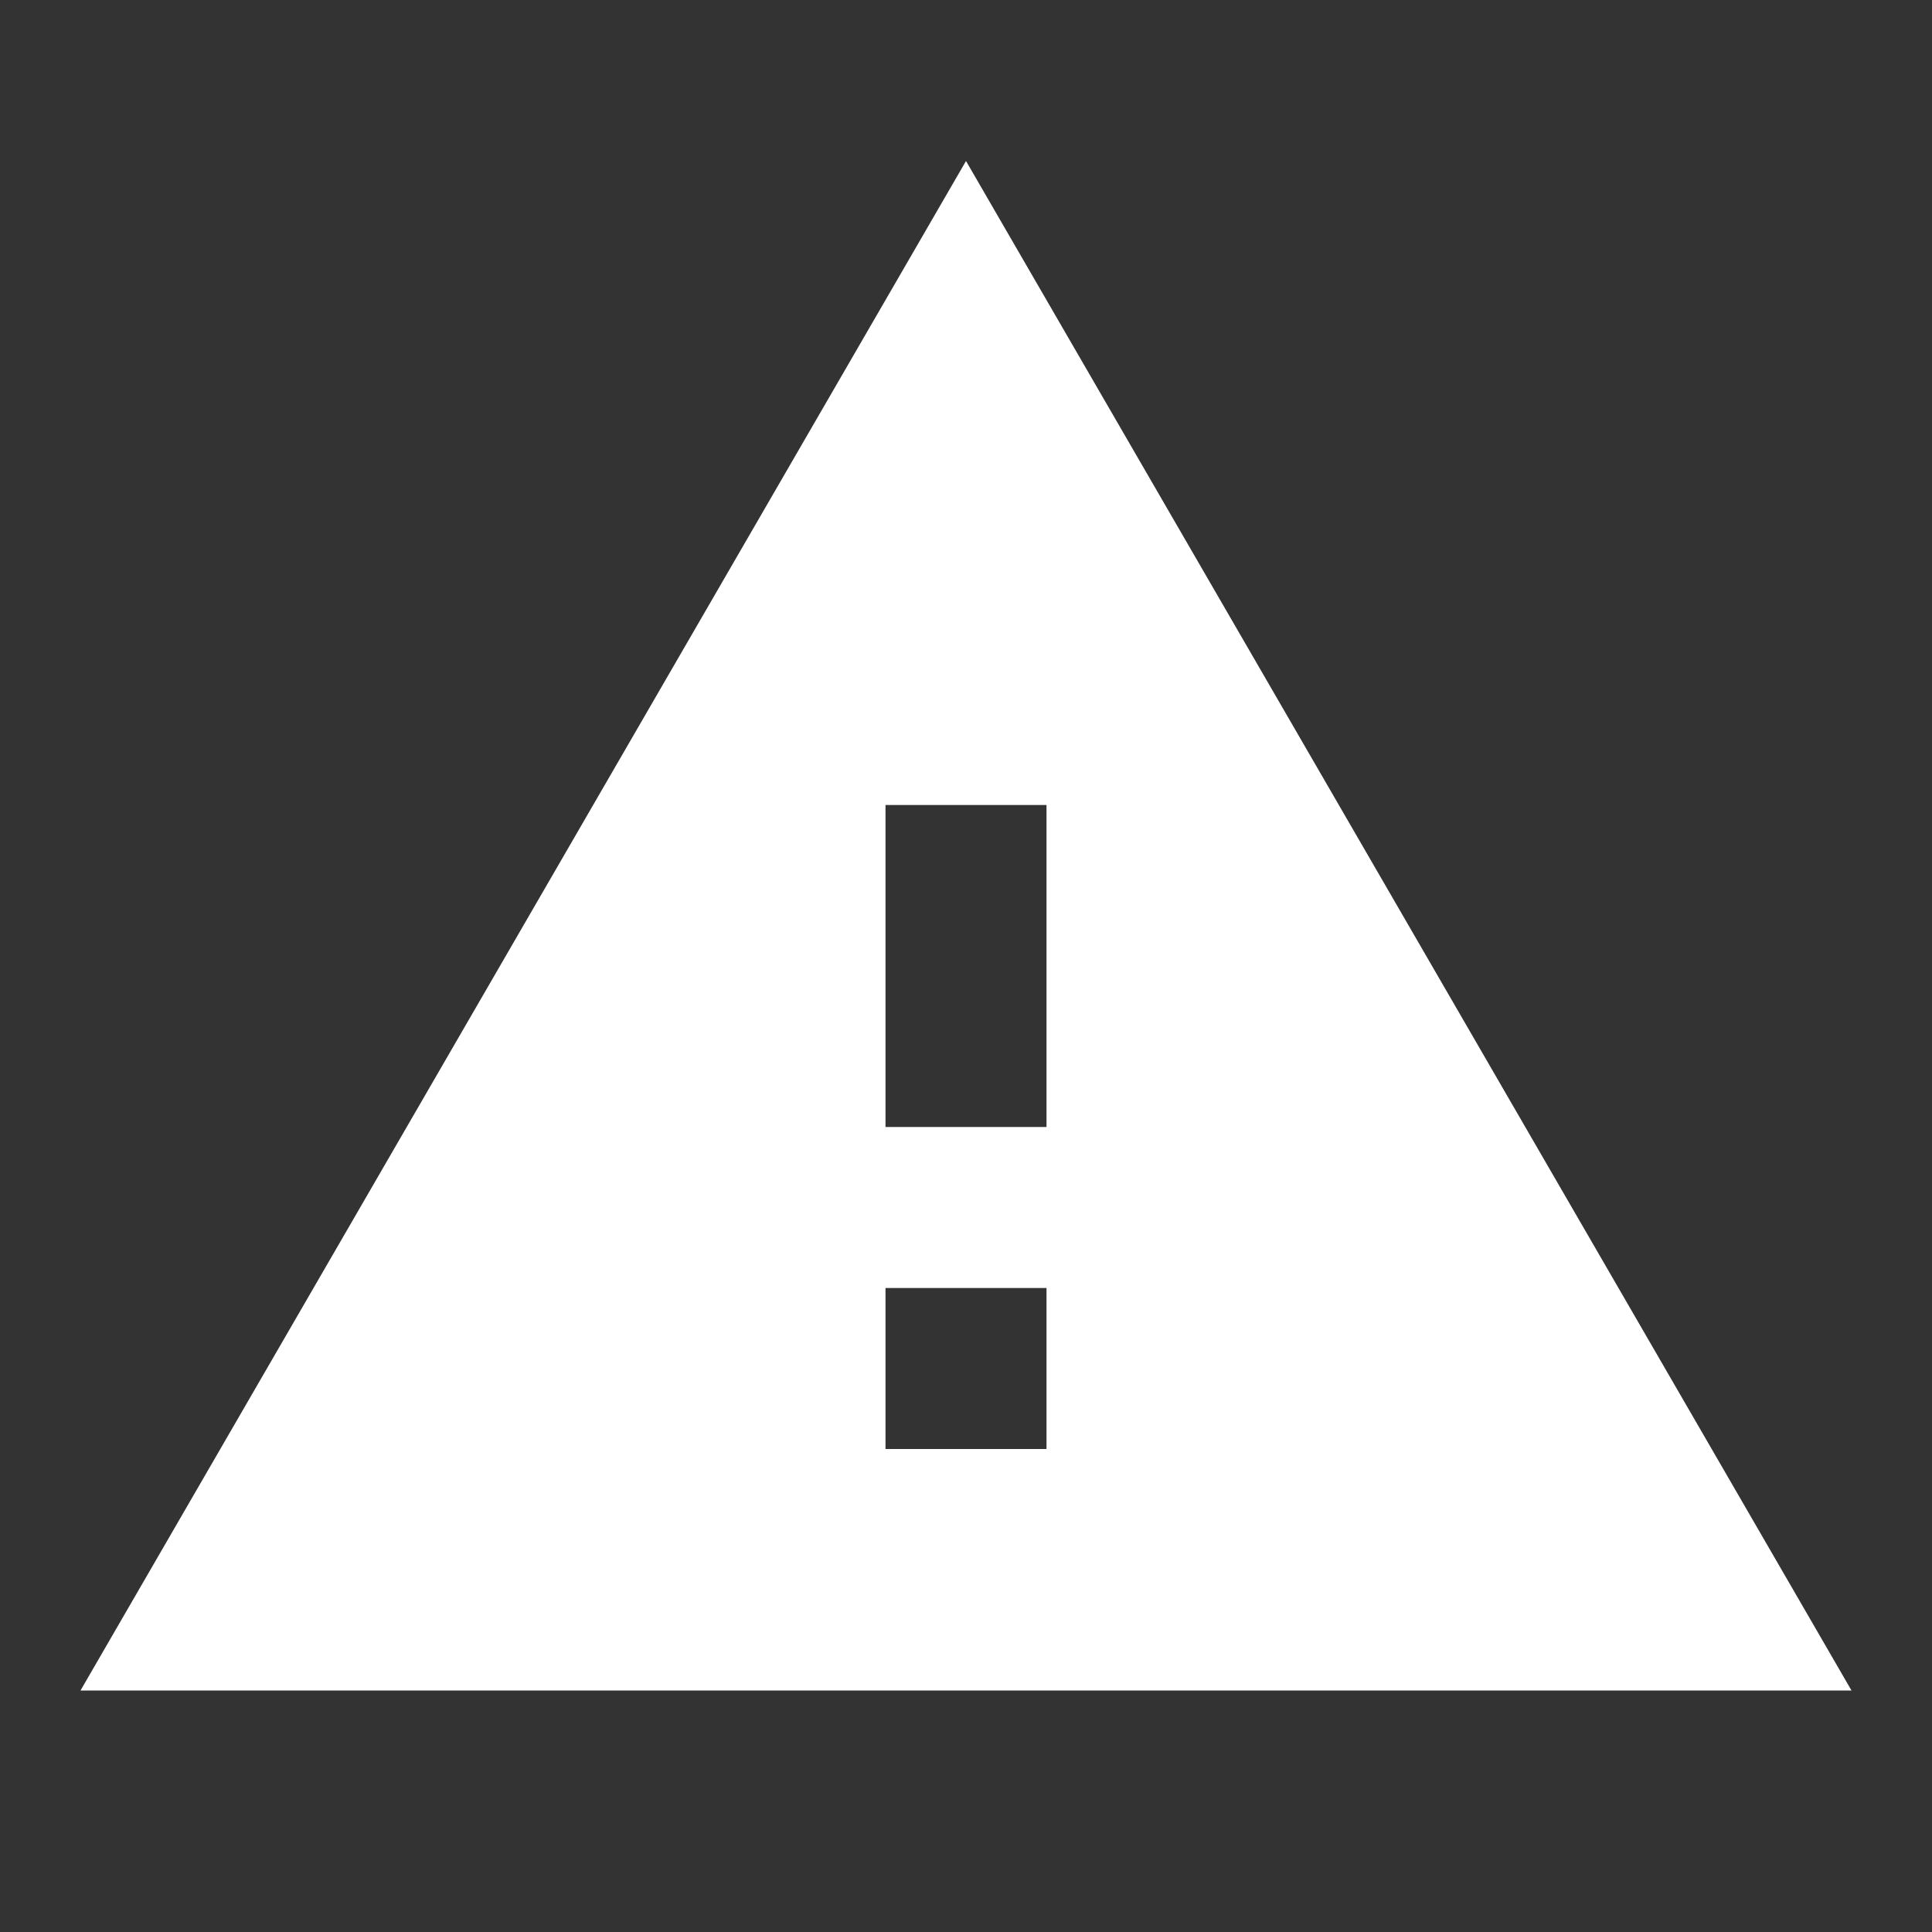
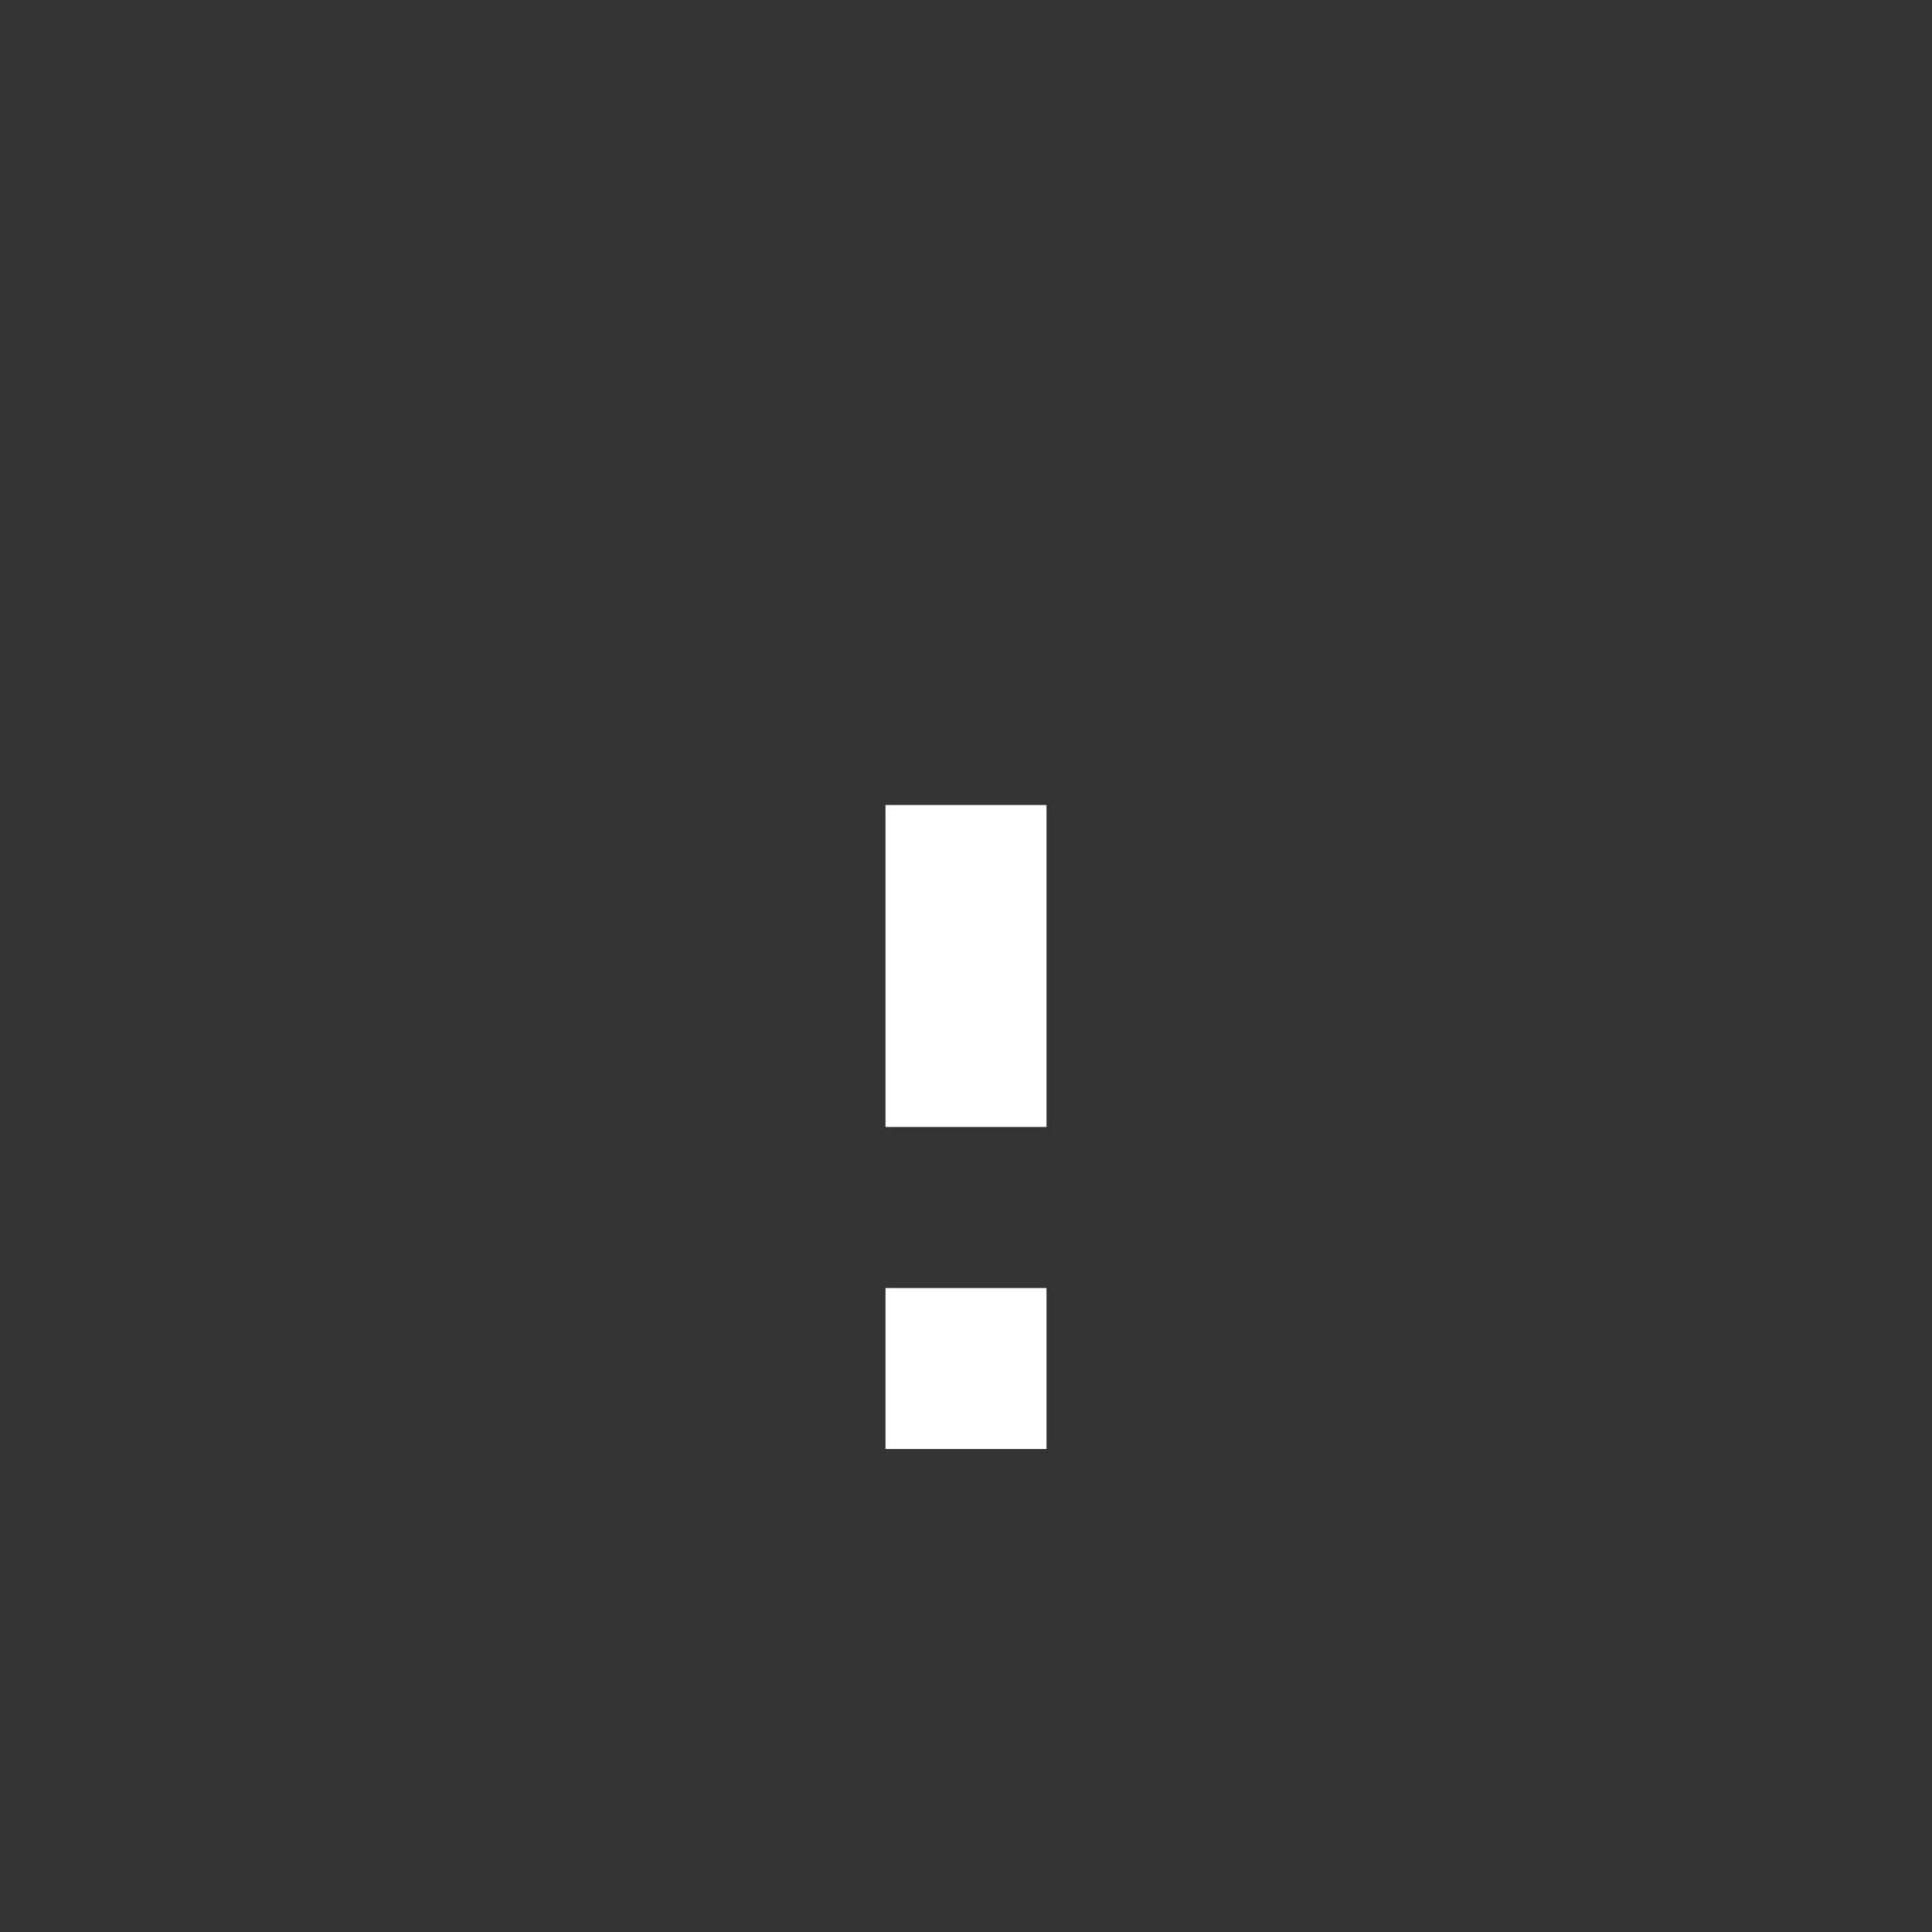
<svg xmlns="http://www.w3.org/2000/svg" focusable="false" aria-hidden="true" viewBox="0 0 24 24" width="48" height="48" fill="none">
  <rect x="0" y="0" width="24" height="24" fill="#333333" stroke="none" />
-   <path fill="white" d="M1 21h22L12 2zm12-3h-2v-2h2zm0-4h-2v-4h2z" />
+   <path fill="white" d="M1 21h22zm12-3h-2v-2h2zm0-4h-2v-4h2z" />
</svg>